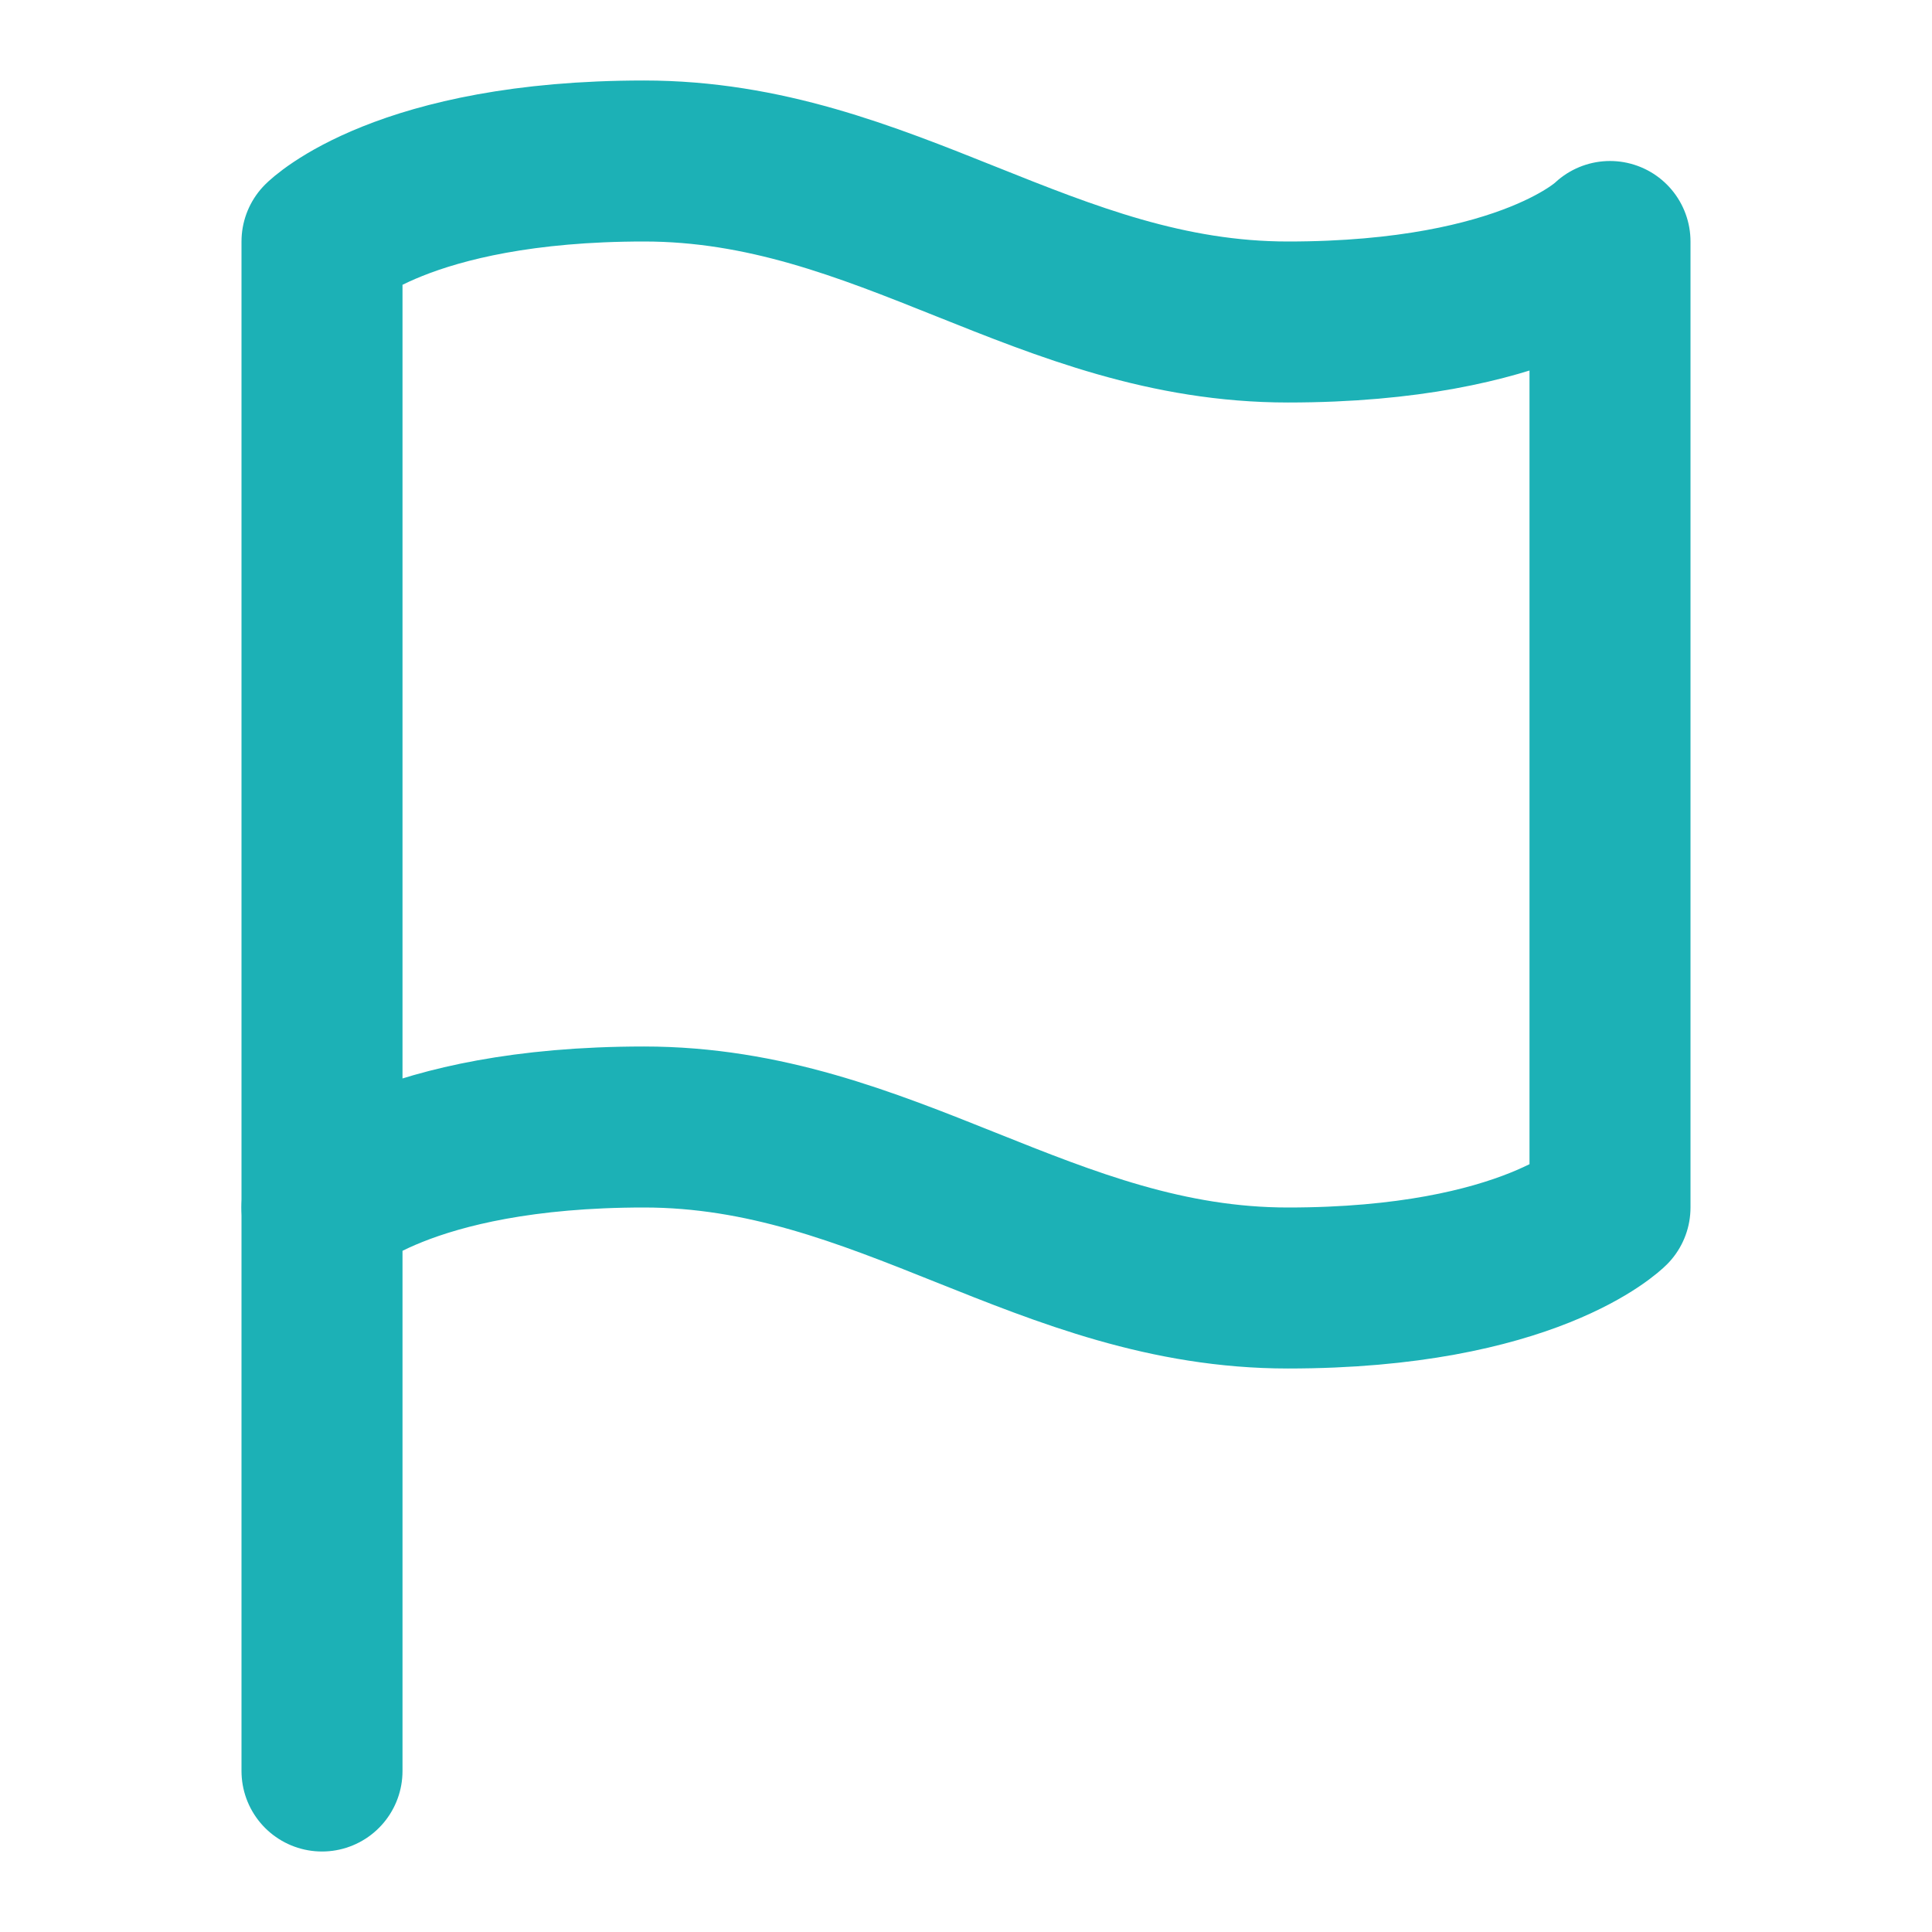
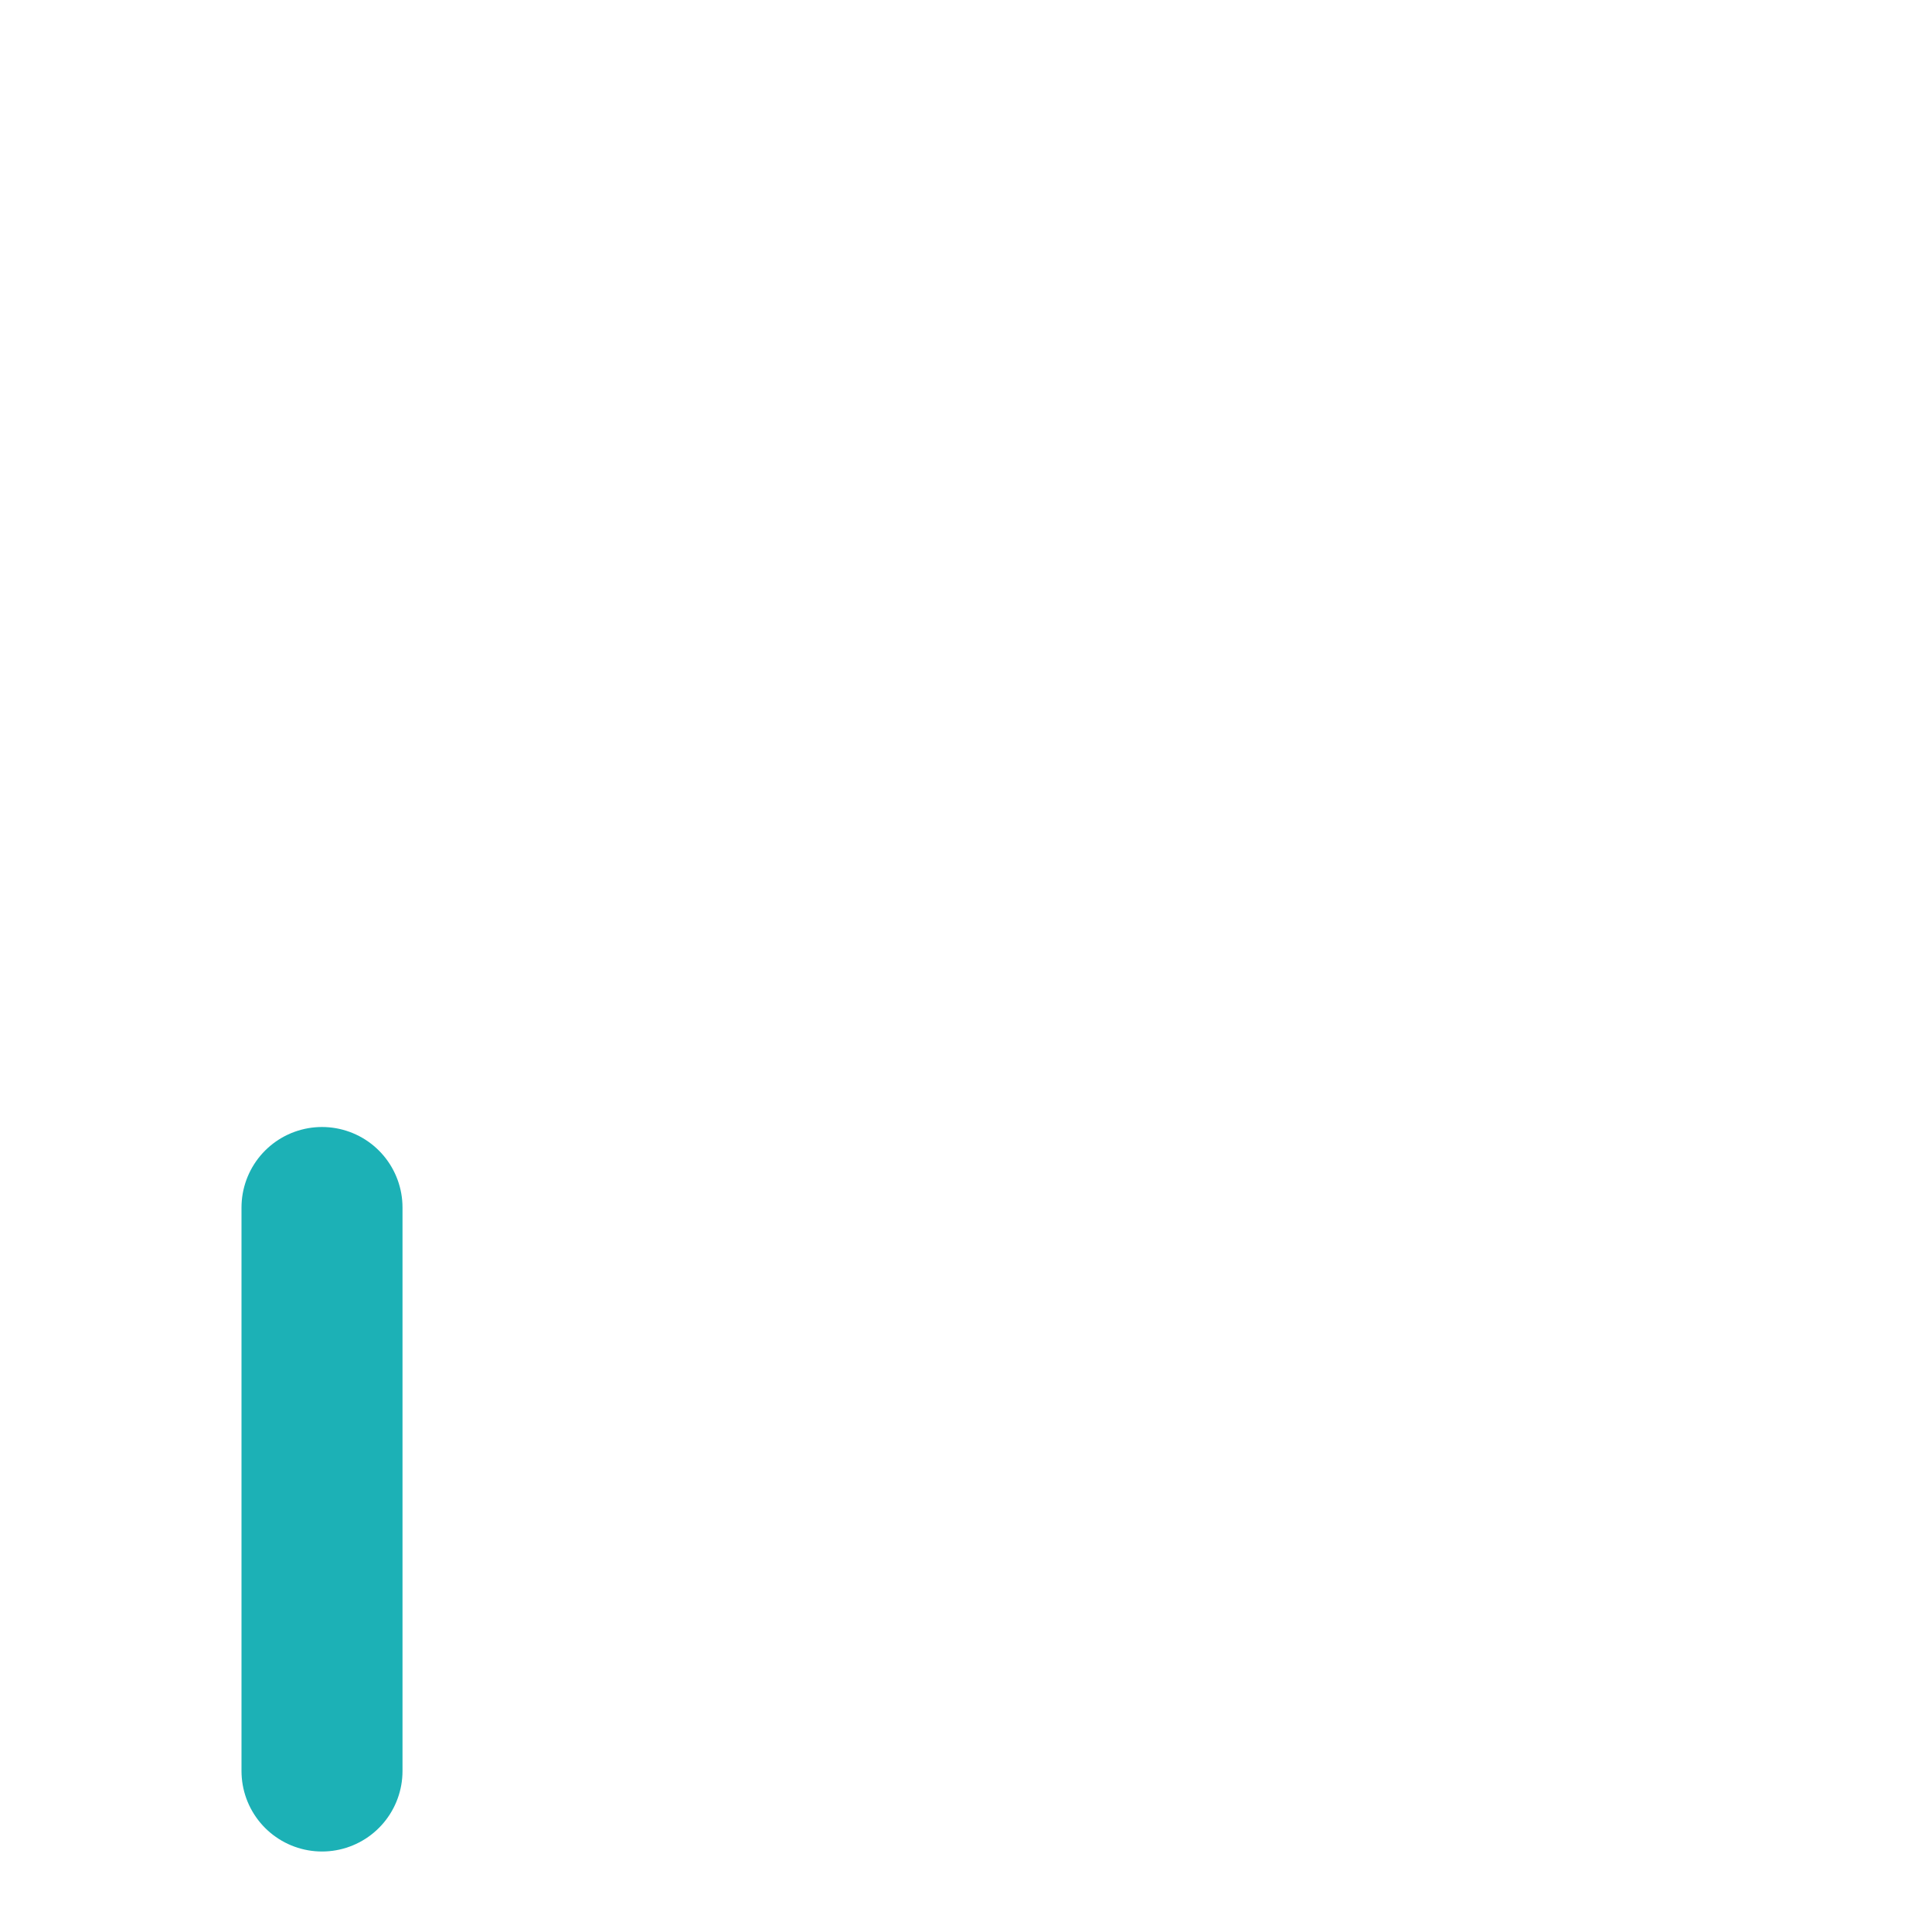
<svg xmlns="http://www.w3.org/2000/svg" width="24" height="24" viewBox="0 0 24 24" fill="none">
-   <path d="M4 15C4 15 5 14 8 14C11 14 13 16 16 16C19 16 20 15 20 15V3C20 3 19 4 16 4C13 4 11 2 8 2C5 2 4 3 4 3V15Z" stroke="#1CB1B6" stroke-width="2" stroke-linecap="round" stroke-linejoin="round" />
  <path d="M4 22V15" stroke="#1CB1B6" stroke-width="2" stroke-linecap="round" stroke-linejoin="round" />
</svg>